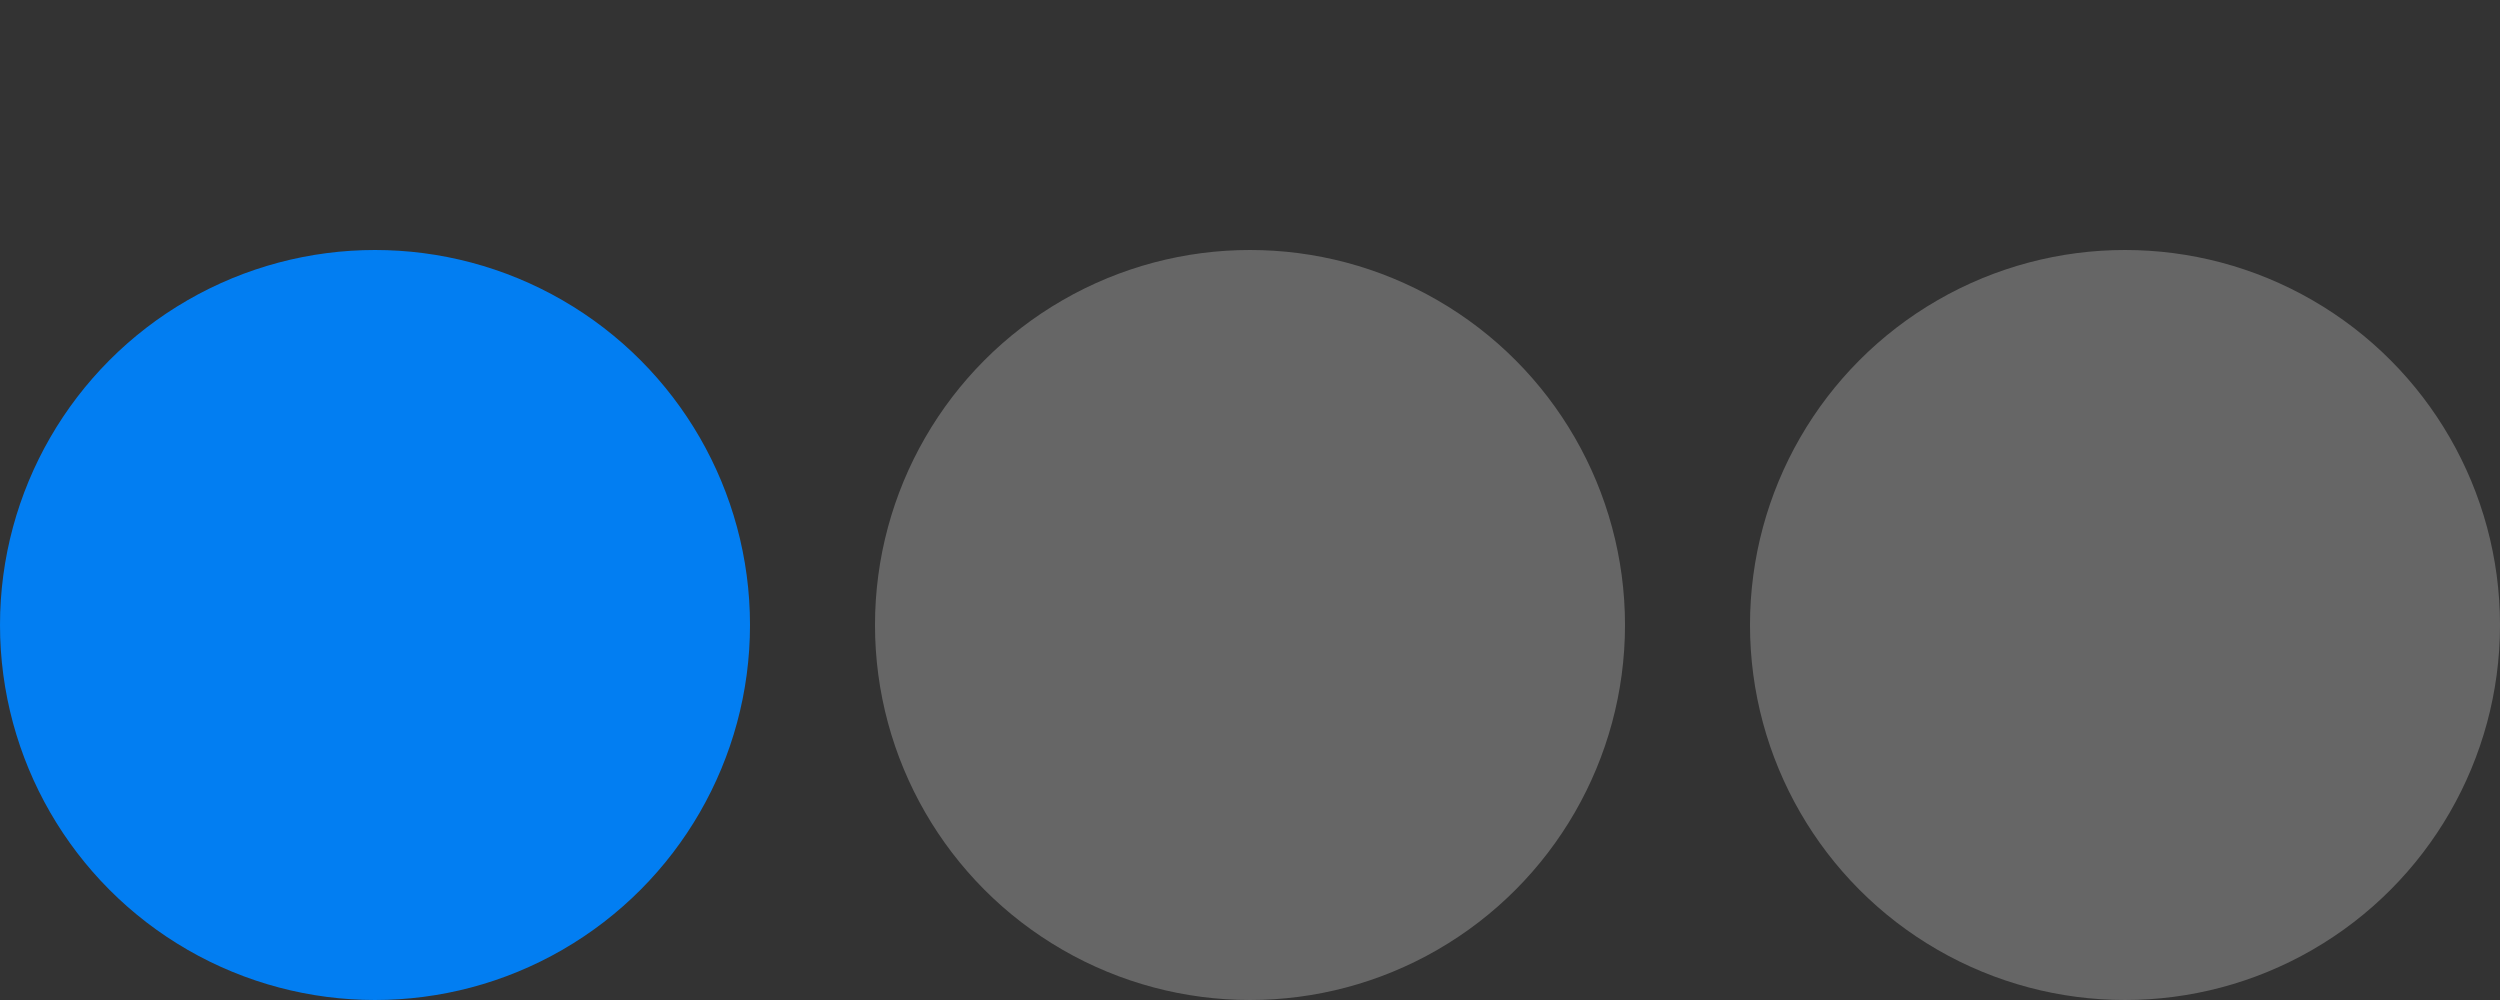
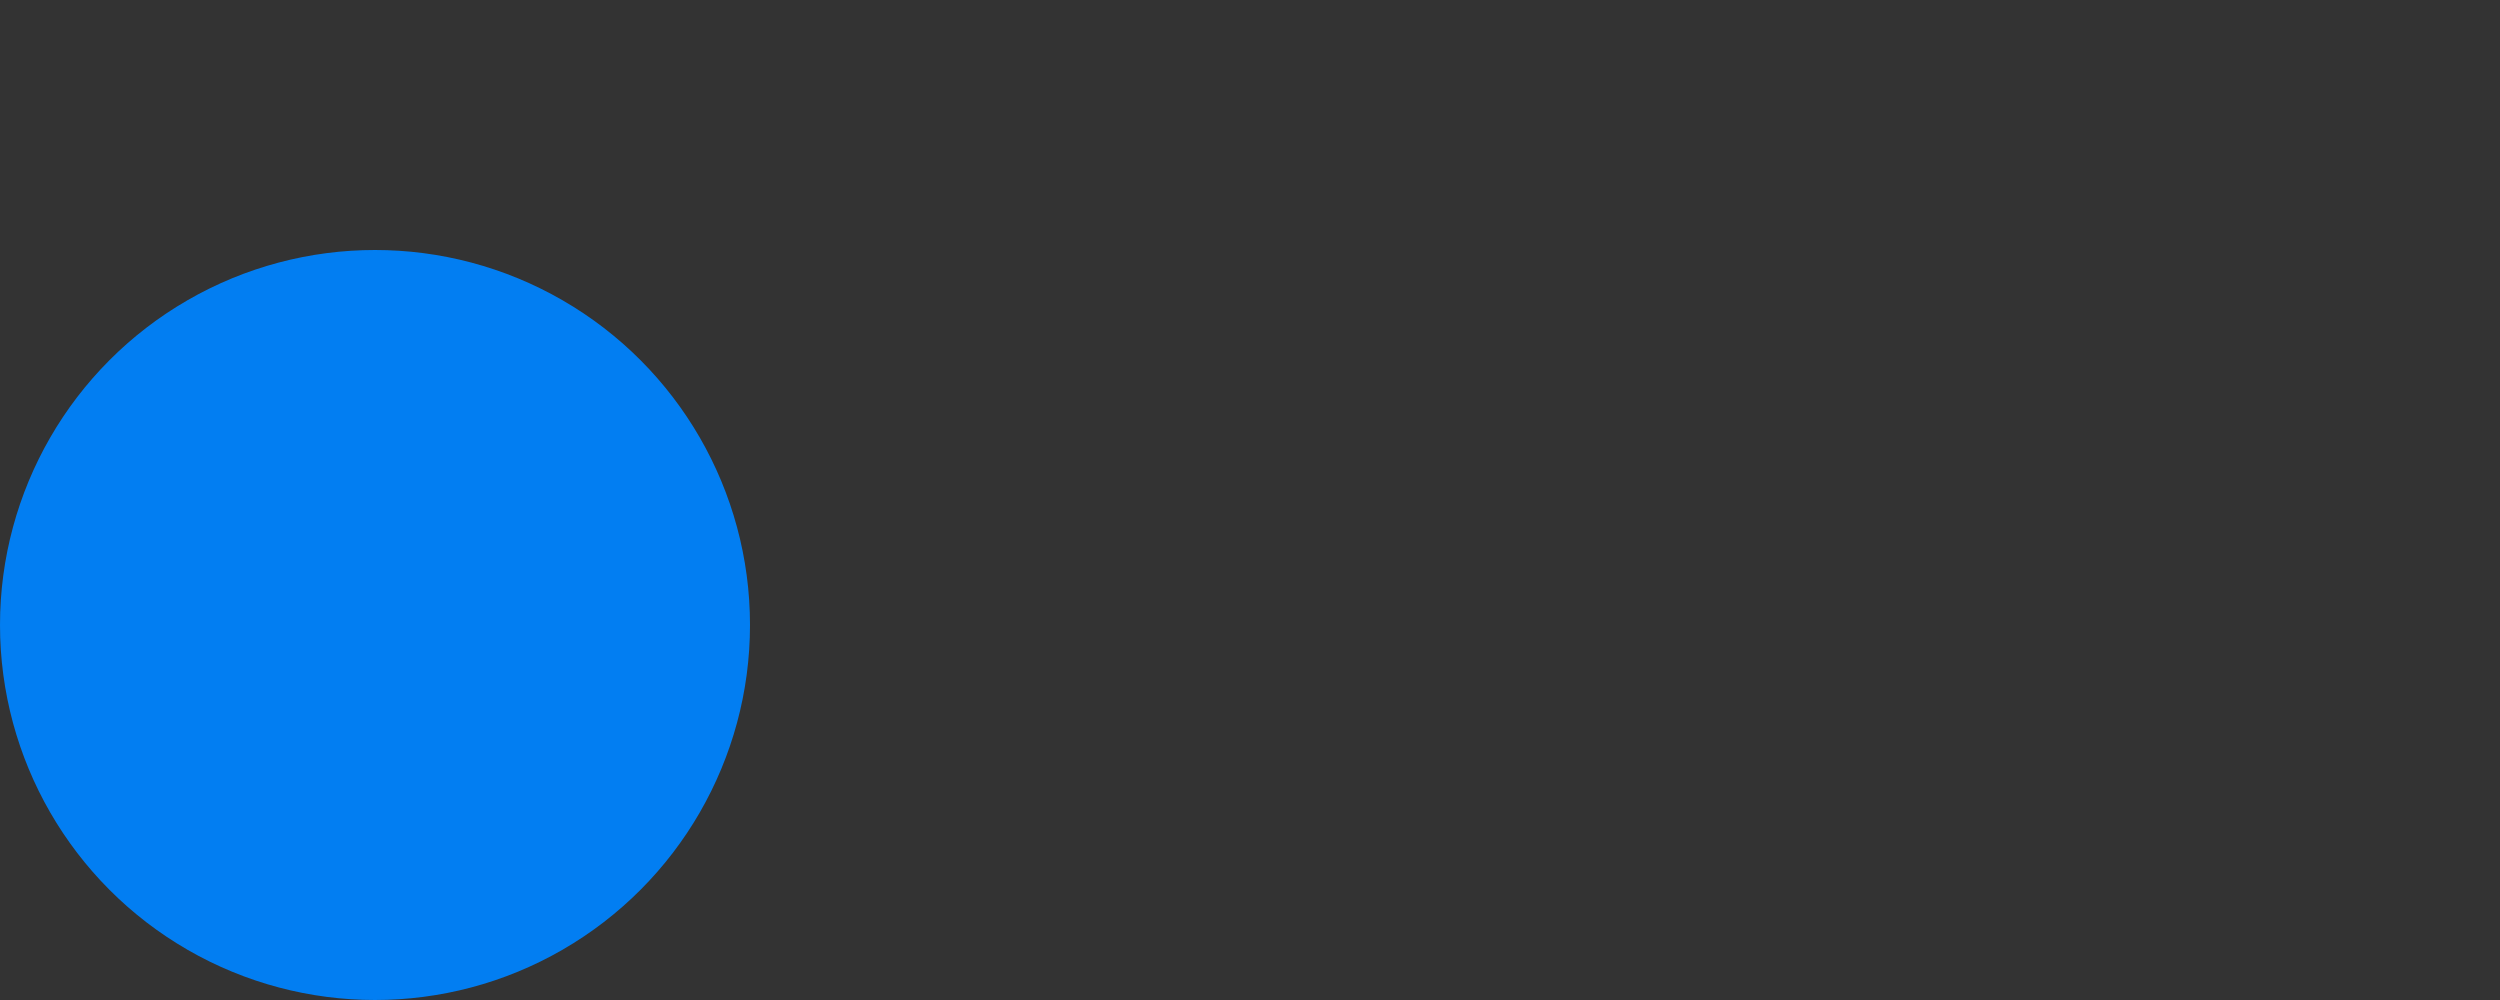
<svg xmlns="http://www.w3.org/2000/svg" width="40" height="16" viewBox="0 0 40 16" fill="none">
  <rect x="0" y="0" width="40" height="16" fill="#333333" stroke="none" />
  <circle cx="6" cy="10" r="6" fill="#027EF2" />
-   <circle cx="20" cy="10" r="6" fill="white" fill-opacity="0.25" />
-   <circle cx="34" cy="10" r="6" fill="white" fill-opacity="0.25" />
</svg>